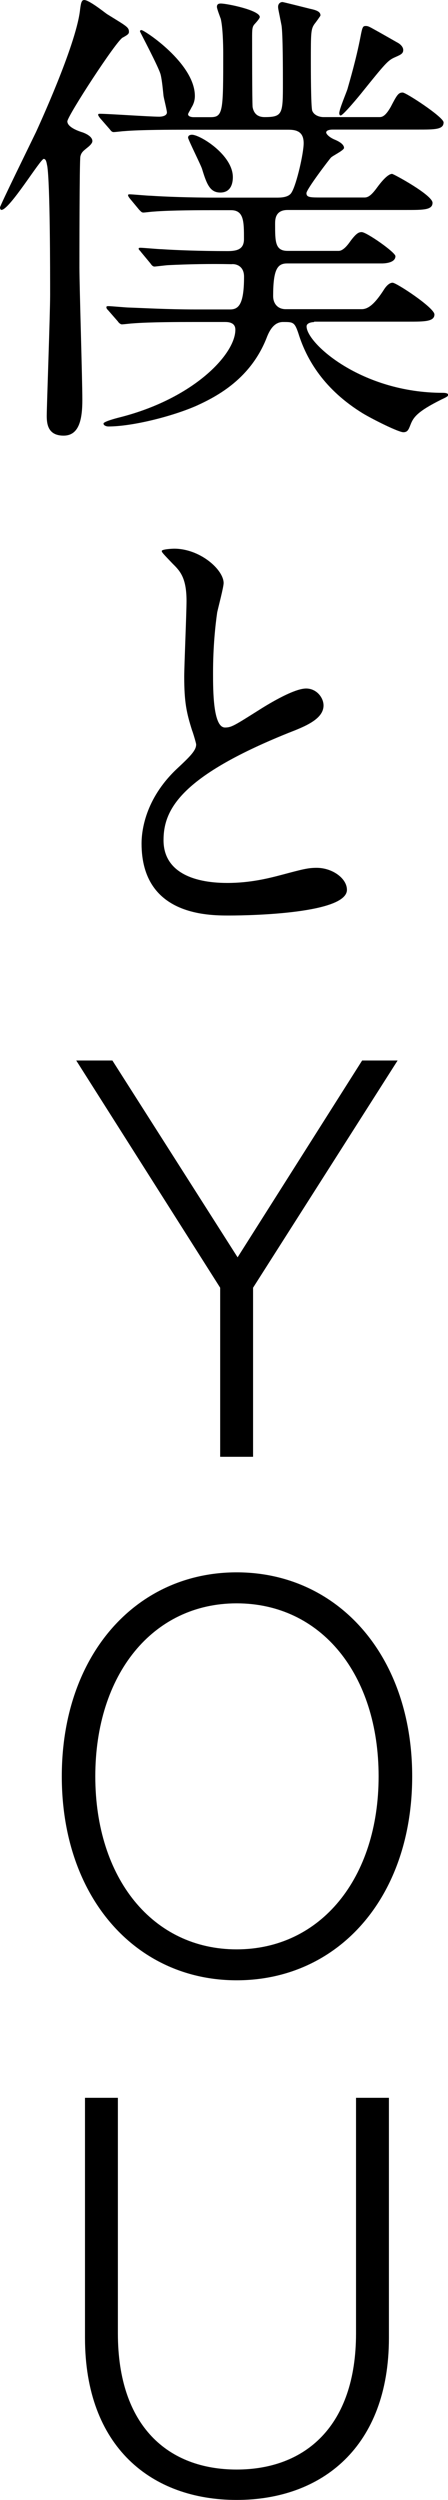
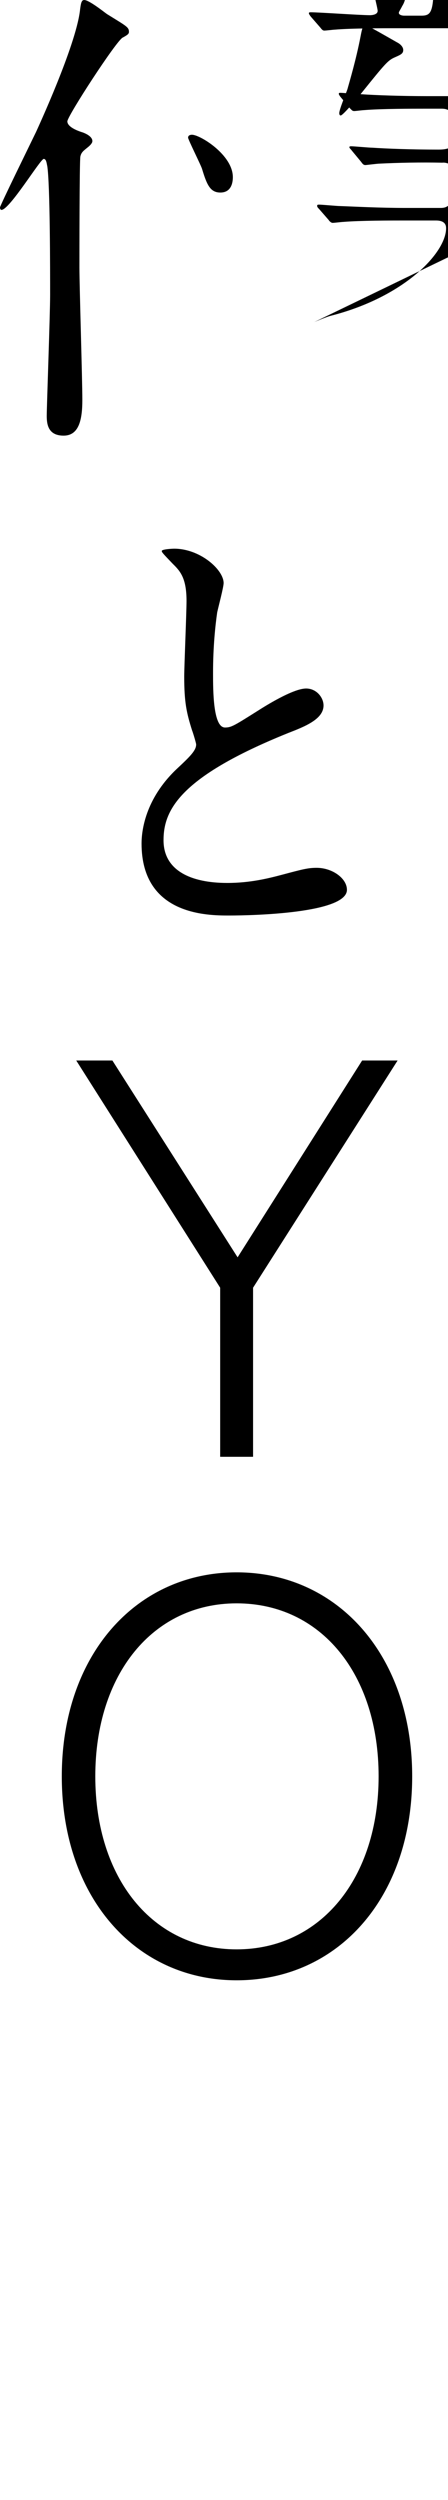
<svg xmlns="http://www.w3.org/2000/svg" id="_レイヤー_2" data-name="レイヤー 2" viewBox="0 0 66.05 368.47">
  <defs>
    <style>
      .cls-1 {
        stroke-width: 0px;
      }
    </style>
  </defs>
  <g id="_レイヤー_1-2" data-name="レイヤー 1">
    <g>
-       <path class="cls-1" d="m58.53,6.24c.43.21.92.64.92,1.13,0,.57-.42.71-1.35,1.13-.92.43-1.35.92-4.61,4.97-.5.64-2.91,3.55-3.26,3.55-.21,0-.21-.28-.21-.35,0-.57,1.06-3.05,1.21-3.55.36-1.28,1.28-4.4,1.91-7.66.28-1.49.36-1.63.78-1.63s.57.14,1.99.92c.5.28,2.13,1.21,2.62,1.49m-26.04,22.14c-1.49,0-1.99-1.13-2.7-3.48-.14-.5-2.06-4.33-2.06-4.61,0-.36.36-.43.57-.43,1.21,0,6.03,2.98,6.03,6.25,0,.5-.07,2.27-1.84,2.27m13.84,19.09c-.21,0-1.13.07-1.13.64,0,2.48,8.09,9.79,20.08,9.79.14,0,.78,0,.78.28,0,.21-.07.28-.99.71-3.55,1.77-4.12,2.62-4.54,3.69-.28.71-.42,1.13-1.06,1.13-.71,0-4.4-1.84-5.96-2.77-5.67-3.48-8.3-7.88-9.51-11.78-.57-1.7-.78-1.7-2.27-1.7-1.35,0-1.99,1.28-2.34,2.13-2.34,6.17-7.31,8.8-10.43,10.22-3.55,1.56-9.44,3.05-12.99,3.05-.28,0-.71-.14-.71-.43s1.84-.78,2.41-.92c10.86-2.76,17.03-9.29,17.03-12.91,0-.86-.64-1.14-1.49-1.14h-4.75c-1.7,0-6.46,0-8.94.21-.21,0-1.28.14-1.56.14-.21,0-.5-.28-.57-.42l-1.42-1.63c-.28-.28-.28-.35-.28-.5s.21-.14.28-.14c.43,0,2.63.21,3.05.21,2.06.07,5.75.28,9.79.28h5.11c1.28,0,2.06-.78,2.06-4.83,0-1.7-1.35-1.91-1.84-1.84-3.19-.07-6.46,0-9.29.14-.28,0-1.91.21-2.06.21-.28,0-.43-.21-.64-.5l-1.35-1.63c-.14-.21-.36-.36-.36-.5s.14-.14.28-.14c.42,0,2.63.21,3.12.21,2.06.14,5.67.28,9.72.28,1.42,0,2.41-.28,2.41-1.77,0-2.56,0-4.26-1.91-4.26h-2.48c-1.7,0-6.46,0-8.94.21-.22,0-1.28.14-1.49.14-.28,0-.35-.14-.64-.42l-1.35-1.63q-.28-.35-.28-.5c0-.14.14-.14.21-.14.43,0,2.63.21,3.12.21,2.06.14,5.75.28,9.72.28h8.8c.64,0,1.85,0,2.27-.78.71-1.13,1.77-5.75,1.77-7.24s-.78-1.99-2.2-1.99h-15.33c-1.7,0-6.53,0-8.94.21-.21,0-1.28.14-1.56.14-.21,0-.35-.14-.57-.43l-1.42-1.63q-.28-.36-.28-.5c0-.14.14-.14.28-.14,1.2,0,7.3.43,8.73.43.28,0,1.13-.07,1.13-.64,0-.28-.43-1.99-.5-2.41-.07-.64-.21-2.27-.42-3.12-.21-.99-3.05-6.31-3.05-6.39,0-.14.07-.21.21-.21.42,0,7.88,4.9,7.88,9.72,0,.78-.28,1.35-.5,1.7-.21.43-.5.85-.5.99,0,.36.57.43.78.43h2.55c1.85,0,1.85-.92,1.85-9.44,0-1.35-.07-3.83-.36-5.04-.07-.21-.57-1.49-.57-1.77,0-.43.28-.5.57-.5.92,0,5.75.99,5.75,1.99q0,.21-.71.99c-.35.36-.42.64-.42,1.77,0,1.99,0,9.36.07,10.5.14.78.57,1.49,1.77,1.49,2.7,0,2.7-.5,2.7-5.11,0-1.63,0-7.24-.21-8.44-.43-2.2-.5-2.41-.5-2.7,0-.5.36-.71.64-.71.14,0,3.48.85,4.05.99.99.21,1.56.43,1.56.99,0,.07-.78,1.14-.85,1.21-.57.78-.57,1.28-.57,5.61,0,.85,0,6.74.21,7.24.36.85,1.42.92,1.63.92h8.23c.35,0,.85,0,1.7-1.49.92-1.77,1.13-2.13,1.77-2.13.5,0,6.03,3.62,6.03,4.4,0,1.06-1.27,1.06-3.83,1.06h-12.56c-.28,0-.92.07-.92.43,0,.21.43.71,1.28,1.06.5.21,1.35.64,1.35,1.21,0,.36-1.63,1.13-1.92,1.42-.21.21-3.62,4.68-3.62,5.25,0,.64.57.64,2.27.64h6.31c.57,0,1.07-.42,1.85-1.49.57-.78,1.56-1.99,2.2-1.99.21,0,5.96,3.12,5.96,4.26,0,1.06-1.35,1.06-3.83,1.06h-17.53c-1.85,0-1.85,1.42-1.85,2.06,0,2.63,0,3.97,1.85,3.97h7.52c.71,0,1.42-.99,1.77-1.49.85-1.13,1.21-1.28,1.63-1.28.71,0,4.97,2.98,4.97,3.55,0,1.07-1.84,1.07-1.99,1.07h-13.98c-1.42,0-2.06.85-2.06,4.82,0,1.06.64,1.92,1.85,1.92h11.21c1,0,1.99-.85,3.34-2.98.14-.21.64-.92,1.21-.92s6.17,3.69,6.17,4.68c0,1.06-1.49,1.06-3.83,1.06h-13.91ZM6.95,24.41c-.07-.36-.14-.99-.5-.99-.5,0-5.04,7.52-6.24,7.52-.14,0-.21-.21-.21-.36,0-.28,4.47-9.37,5.32-11.14.35-.78,5.75-12.49,6.45-17.74.14-1.13.21-1.7.64-1.7.71,0,2.84,1.7,3.34,2.06,2.84,1.77,3.26,1.92,3.26,2.63,0,.28-.14.43-.92.85-.92.43-8.16,11.57-8.16,12.35s1.35,1.35,2.27,1.63c.57.21,1.42.64,1.42,1.28,0,.35-.5.78-.78.99-.5.42-.85.64-.99,1.27-.14.57-.14,15.54-.14,16.39,0,2.76.43,16.39.43,19.51,0,2.91-.5,5.25-2.76,5.25s-2.49-1.63-2.49-2.91c0-1.35.5-14.97.5-17.8,0-3.48,0-16.46-.43-19.09" />
+       <path class="cls-1" d="m58.53,6.24c.43.21.92.64.92,1.13,0,.57-.42.71-1.35,1.13-.92.43-1.35.92-4.61,4.97-.5.64-2.91,3.55-3.26,3.55-.21,0-.21-.28-.21-.35,0-.57,1.06-3.05,1.21-3.55.36-1.28,1.28-4.4,1.91-7.66.28-1.49.36-1.63.78-1.63s.57.14,1.99.92c.5.28,2.13,1.21,2.62,1.49m-26.04,22.14c-1.49,0-1.99-1.13-2.7-3.48-.14-.5-2.06-4.33-2.06-4.61,0-.36.36-.43.57-.43,1.21,0,6.03,2.98,6.03,6.25,0,.5-.07,2.27-1.84,2.27m13.84,19.09s1.84-.78,2.41-.92c10.86-2.76,17.03-9.29,17.03-12.91,0-.86-.64-1.14-1.49-1.14h-4.75c-1.7,0-6.46,0-8.94.21-.21,0-1.28.14-1.56.14-.21,0-.5-.28-.57-.42l-1.42-1.63c-.28-.28-.28-.35-.28-.5s.21-.14.28-.14c.43,0,2.63.21,3.05.21,2.06.07,5.75.28,9.79.28h5.11c1.28,0,2.06-.78,2.06-4.83,0-1.7-1.35-1.91-1.84-1.84-3.19-.07-6.46,0-9.29.14-.28,0-1.91.21-2.06.21-.28,0-.43-.21-.64-.5l-1.35-1.63c-.14-.21-.36-.36-.36-.5s.14-.14.28-.14c.42,0,2.63.21,3.12.21,2.06.14,5.67.28,9.72.28,1.42,0,2.41-.28,2.41-1.77,0-2.56,0-4.26-1.91-4.26h-2.48c-1.7,0-6.46,0-8.94.21-.22,0-1.28.14-1.49.14-.28,0-.35-.14-.64-.42l-1.35-1.63q-.28-.35-.28-.5c0-.14.14-.14.21-.14.43,0,2.63.21,3.12.21,2.06.14,5.75.28,9.72.28h8.8c.64,0,1.85,0,2.27-.78.71-1.13,1.77-5.75,1.77-7.24s-.78-1.99-2.2-1.99h-15.33c-1.7,0-6.53,0-8.94.21-.21,0-1.28.14-1.56.14-.21,0-.35-.14-.57-.43l-1.42-1.63q-.28-.36-.28-.5c0-.14.14-.14.28-.14,1.2,0,7.3.43,8.73.43.28,0,1.13-.07,1.13-.64,0-.28-.43-1.99-.5-2.41-.07-.64-.21-2.27-.42-3.12-.21-.99-3.05-6.31-3.05-6.39,0-.14.07-.21.21-.21.42,0,7.88,4.9,7.88,9.72,0,.78-.28,1.35-.5,1.7-.21.43-.5.85-.5.99,0,.36.57.43.78.43h2.55c1.85,0,1.85-.92,1.85-9.44,0-1.35-.07-3.83-.36-5.04-.07-.21-.57-1.49-.57-1.77,0-.43.28-.5.57-.5.92,0,5.75.99,5.75,1.99q0,.21-.71.99c-.35.36-.42.64-.42,1.77,0,1.99,0,9.36.07,10.5.14.78.57,1.49,1.77,1.49,2.7,0,2.7-.5,2.7-5.11,0-1.63,0-7.24-.21-8.44-.43-2.2-.5-2.41-.5-2.7,0-.5.36-.71.64-.71.14,0,3.48.85,4.05.99.99.21,1.56.43,1.56.99,0,.07-.78,1.14-.85,1.21-.57.78-.57,1.28-.57,5.61,0,.85,0,6.74.21,7.24.36.85,1.42.92,1.63.92h8.23c.35,0,.85,0,1.7-1.49.92-1.77,1.13-2.13,1.77-2.13.5,0,6.03,3.62,6.03,4.4,0,1.06-1.27,1.06-3.83,1.06h-12.56c-.28,0-.92.07-.92.43,0,.21.43.71,1.28,1.06.5.21,1.35.64,1.35,1.21,0,.36-1.63,1.13-1.92,1.42-.21.21-3.62,4.68-3.62,5.25,0,.64.57.64,2.27.64h6.31c.57,0,1.07-.42,1.85-1.49.57-.78,1.56-1.99,2.2-1.99.21,0,5.96,3.12,5.96,4.26,0,1.06-1.35,1.06-3.83,1.06h-17.53c-1.85,0-1.85,1.42-1.85,2.06,0,2.63,0,3.97,1.85,3.97h7.52c.71,0,1.42-.99,1.77-1.49.85-1.13,1.21-1.28,1.63-1.28.71,0,4.97,2.98,4.97,3.55,0,1.07-1.84,1.07-1.99,1.07h-13.98c-1.42,0-2.06.85-2.06,4.82,0,1.06.64,1.92,1.85,1.92h11.21c1,0,1.99-.85,3.34-2.98.14-.21.64-.92,1.21-.92s6.17,3.69,6.17,4.68c0,1.06-1.49,1.06-3.83,1.06h-13.91ZM6.95,24.41c-.07-.36-.14-.99-.5-.99-.5,0-5.04,7.52-6.24,7.52-.14,0-.21-.21-.21-.36,0-.28,4.47-9.37,5.32-11.14.35-.78,5.75-12.49,6.45-17.74.14-1.13.21-1.7.64-1.7.71,0,2.84,1.7,3.34,2.06,2.84,1.77,3.26,1.92,3.26,2.63,0,.28-.14.43-.92.85-.92.43-8.16,11.57-8.16,12.35s1.35,1.35,2.27,1.63c.57.21,1.42.64,1.42,1.28,0,.35-.5.78-.78.99-.5.42-.85.64-.99,1.27-.14.57-.14,15.54-.14,16.39,0,2.76.43,16.39.43,19.51,0,2.91-.5,5.25-2.76,5.25s-2.49-1.63-2.49-2.91c0-1.35.5-14.97.5-17.8,0-3.48,0-16.46-.43-19.09" />
      <path class="cls-1" d="m26.01,113.38c2.03-1.89,2.91-2.77,2.91-3.65,0-.2-.47-1.76-.61-2.1-.81-2.57-1.15-4.12-1.15-7.91,0-1.55.34-9.39.34-11.15,0-3.38-.94-4.4-2.03-5.47-1.42-1.49-1.62-1.69-1.62-1.89,0-.27,1.62-.34,1.82-.34,3.85,0,7.3,3.11,7.3,5.07,0,.61-.81,3.65-.95,4.33-.27,1.89-.61,5-.61,8.92,0,2.57,0,8.04,1.76,8.04.95,0,1.35-.27,5-2.57.74-.47,5-3.18,6.96-3.18,1.55,0,2.57,1.35,2.57,2.5,0,2.03-2.77,3.11-5.21,4.06-16.09,6.49-18.38,11.42-18.38,15.81s3.92,6.29,9.4,6.29c3.38,0,6.08-.68,8.11-1.22,3.04-.81,3.79-1.01,5.07-1.01,2.3,0,4.46,1.55,4.46,3.24,0,3.45-13.79,3.79-17.37,3.79-3.11,0-12.91,0-12.91-10.61,0-1.89.54-6.56,5.14-10.95" />
      <polygon class="cls-1" points="53.39 156.31 58.62 156.31 37.31 189.8 37.31 214.72 32.46 214.72 32.46 189.8 11.24 156.31 16.57 156.31 35.03 185.32 53.39 156.31" />
      <path class="cls-1" d="m34.89,236.32c-12.37,0-20.84,10.47-20.84,25.5s8.47,25.5,20.84,25.5,20.93-10.47,20.93-25.5-8.47-25.5-20.93-25.5m0,55.56c-14.84,0-25.78-12.18-25.78-30.06s10.94-30.07,25.78-30.07,25.88,12.18,25.88,30.07-10.94,30.06-25.88,30.06" />
-       <path class="cls-1" d="m12.53,344.59v-35.39h4.85v34.72c0,13.7,7.42,20.07,17.51,20.07s17.6-6.37,17.6-20.07v-34.72h4.85v35.39c0,16.08-9.9,23.88-22.45,23.88s-22.36-7.8-22.36-23.88" />
    </g>
  </g>
</svg>